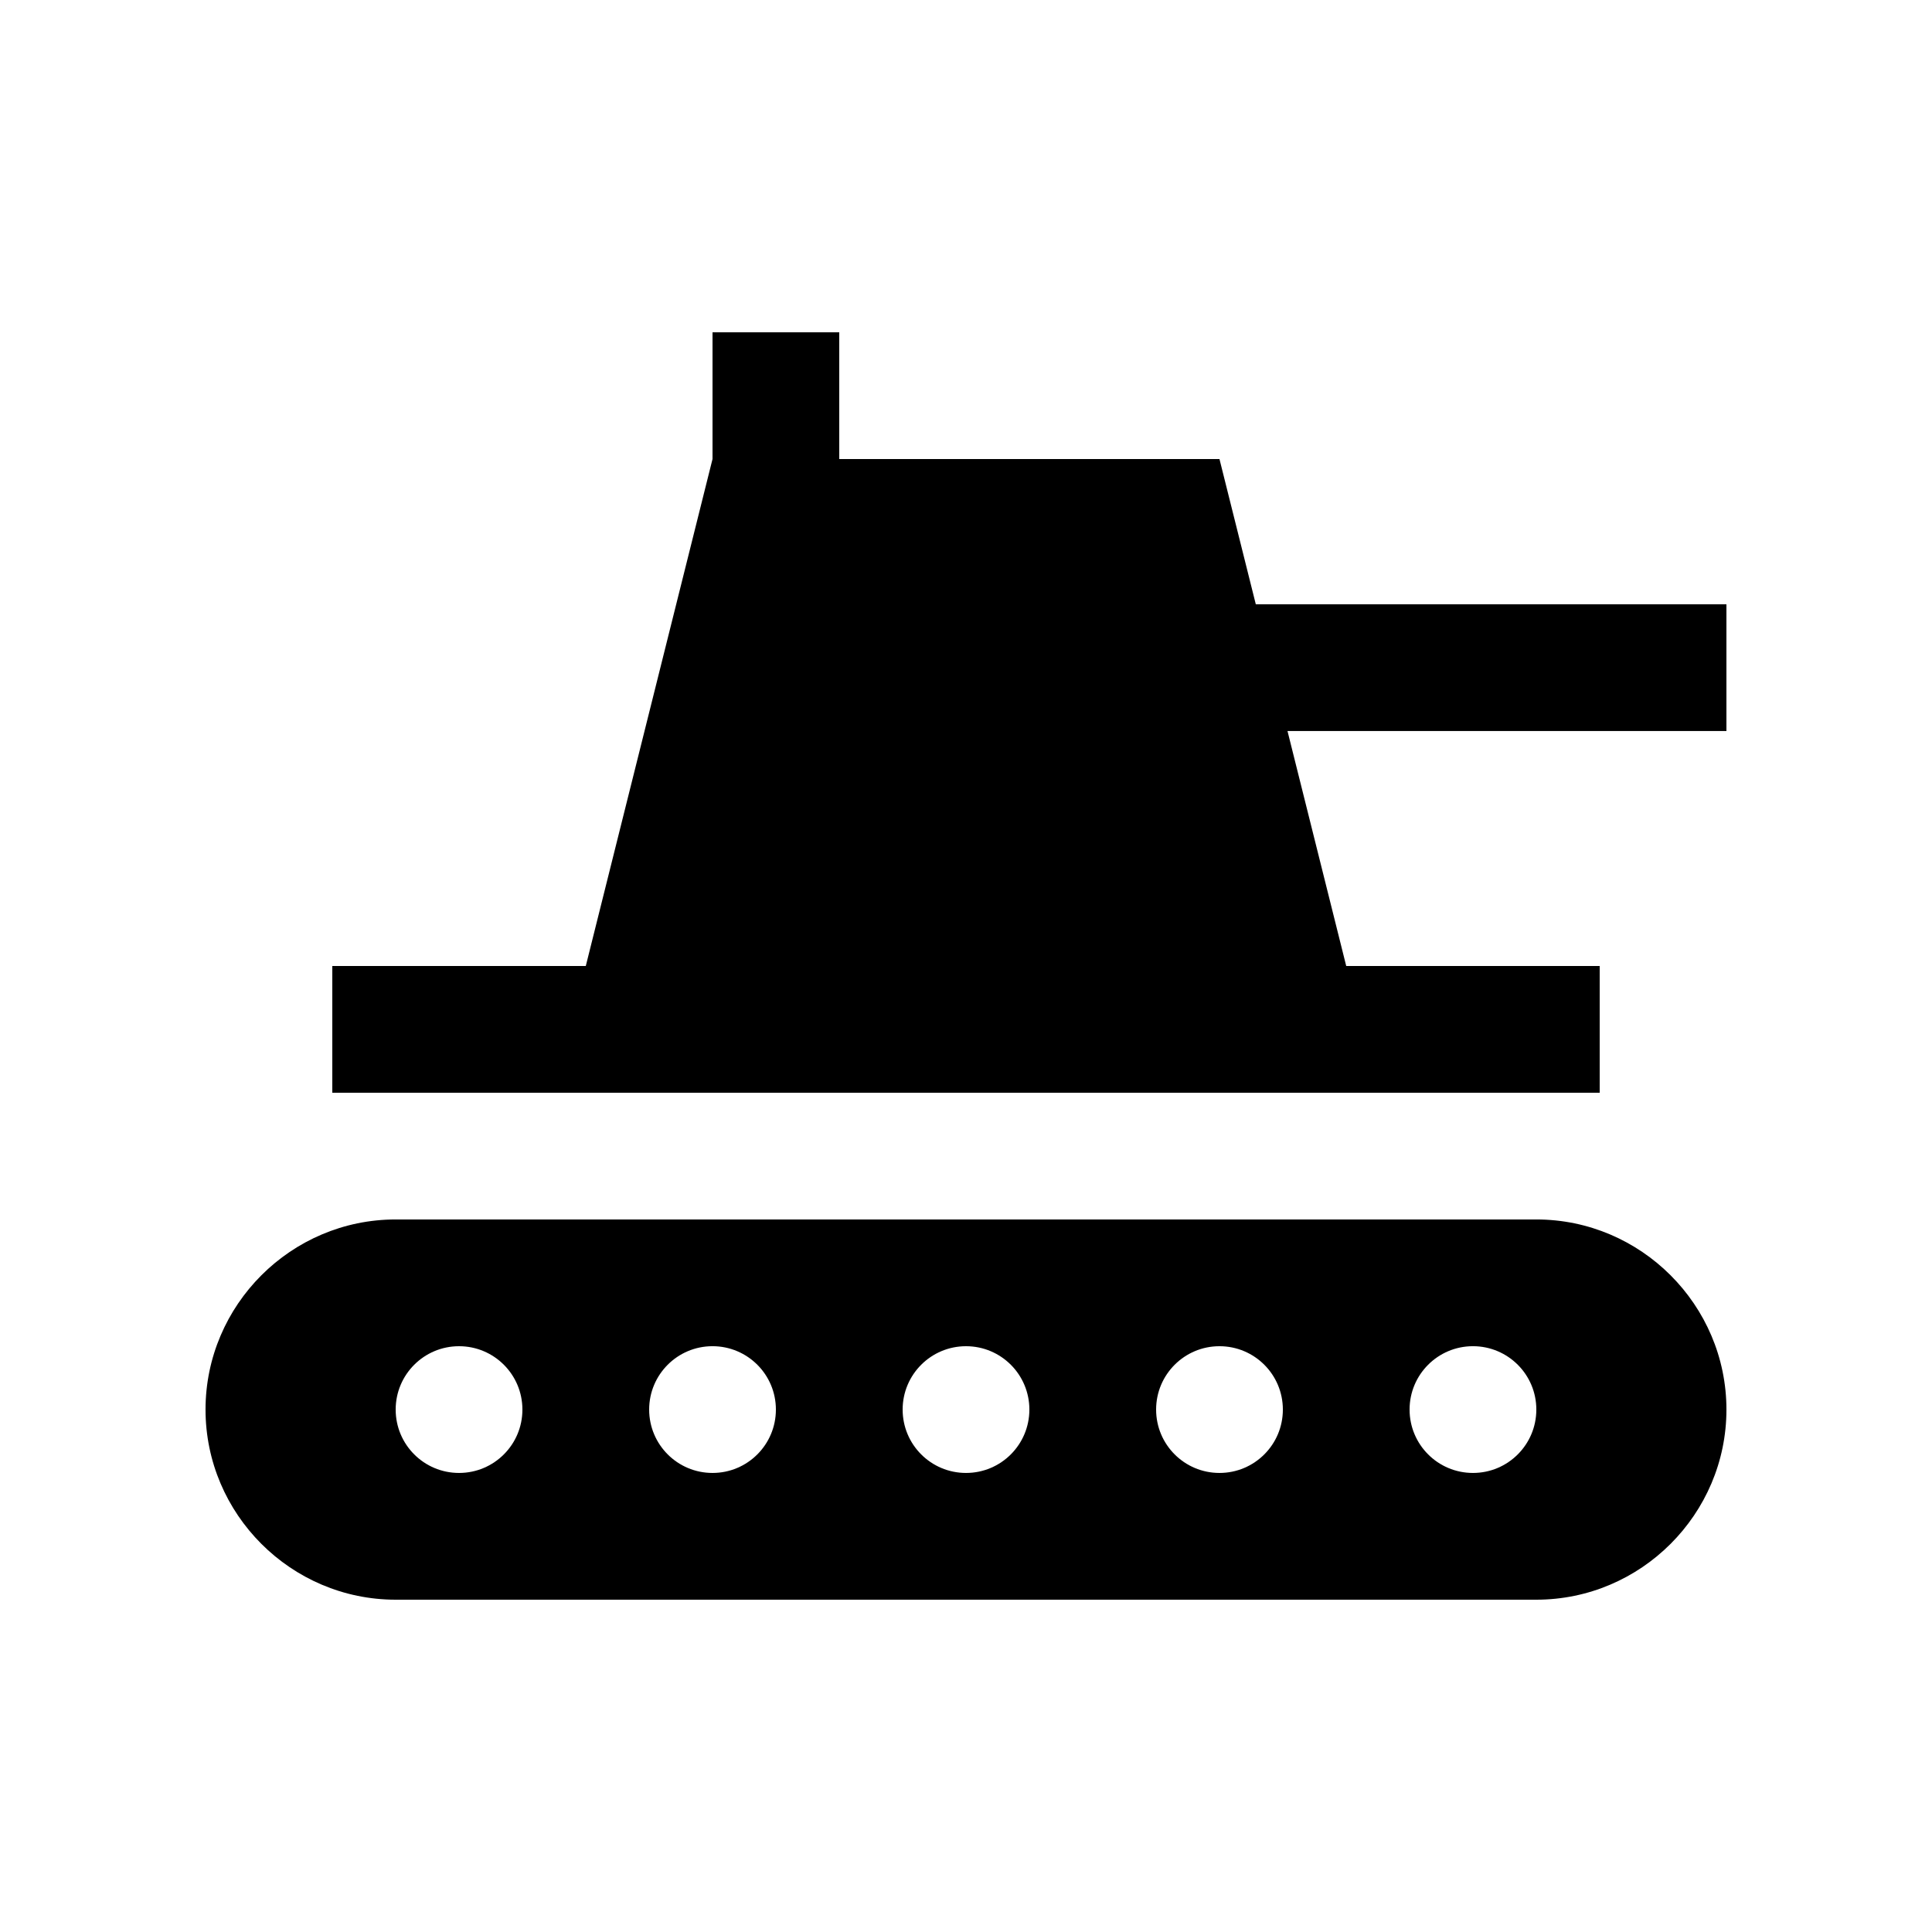
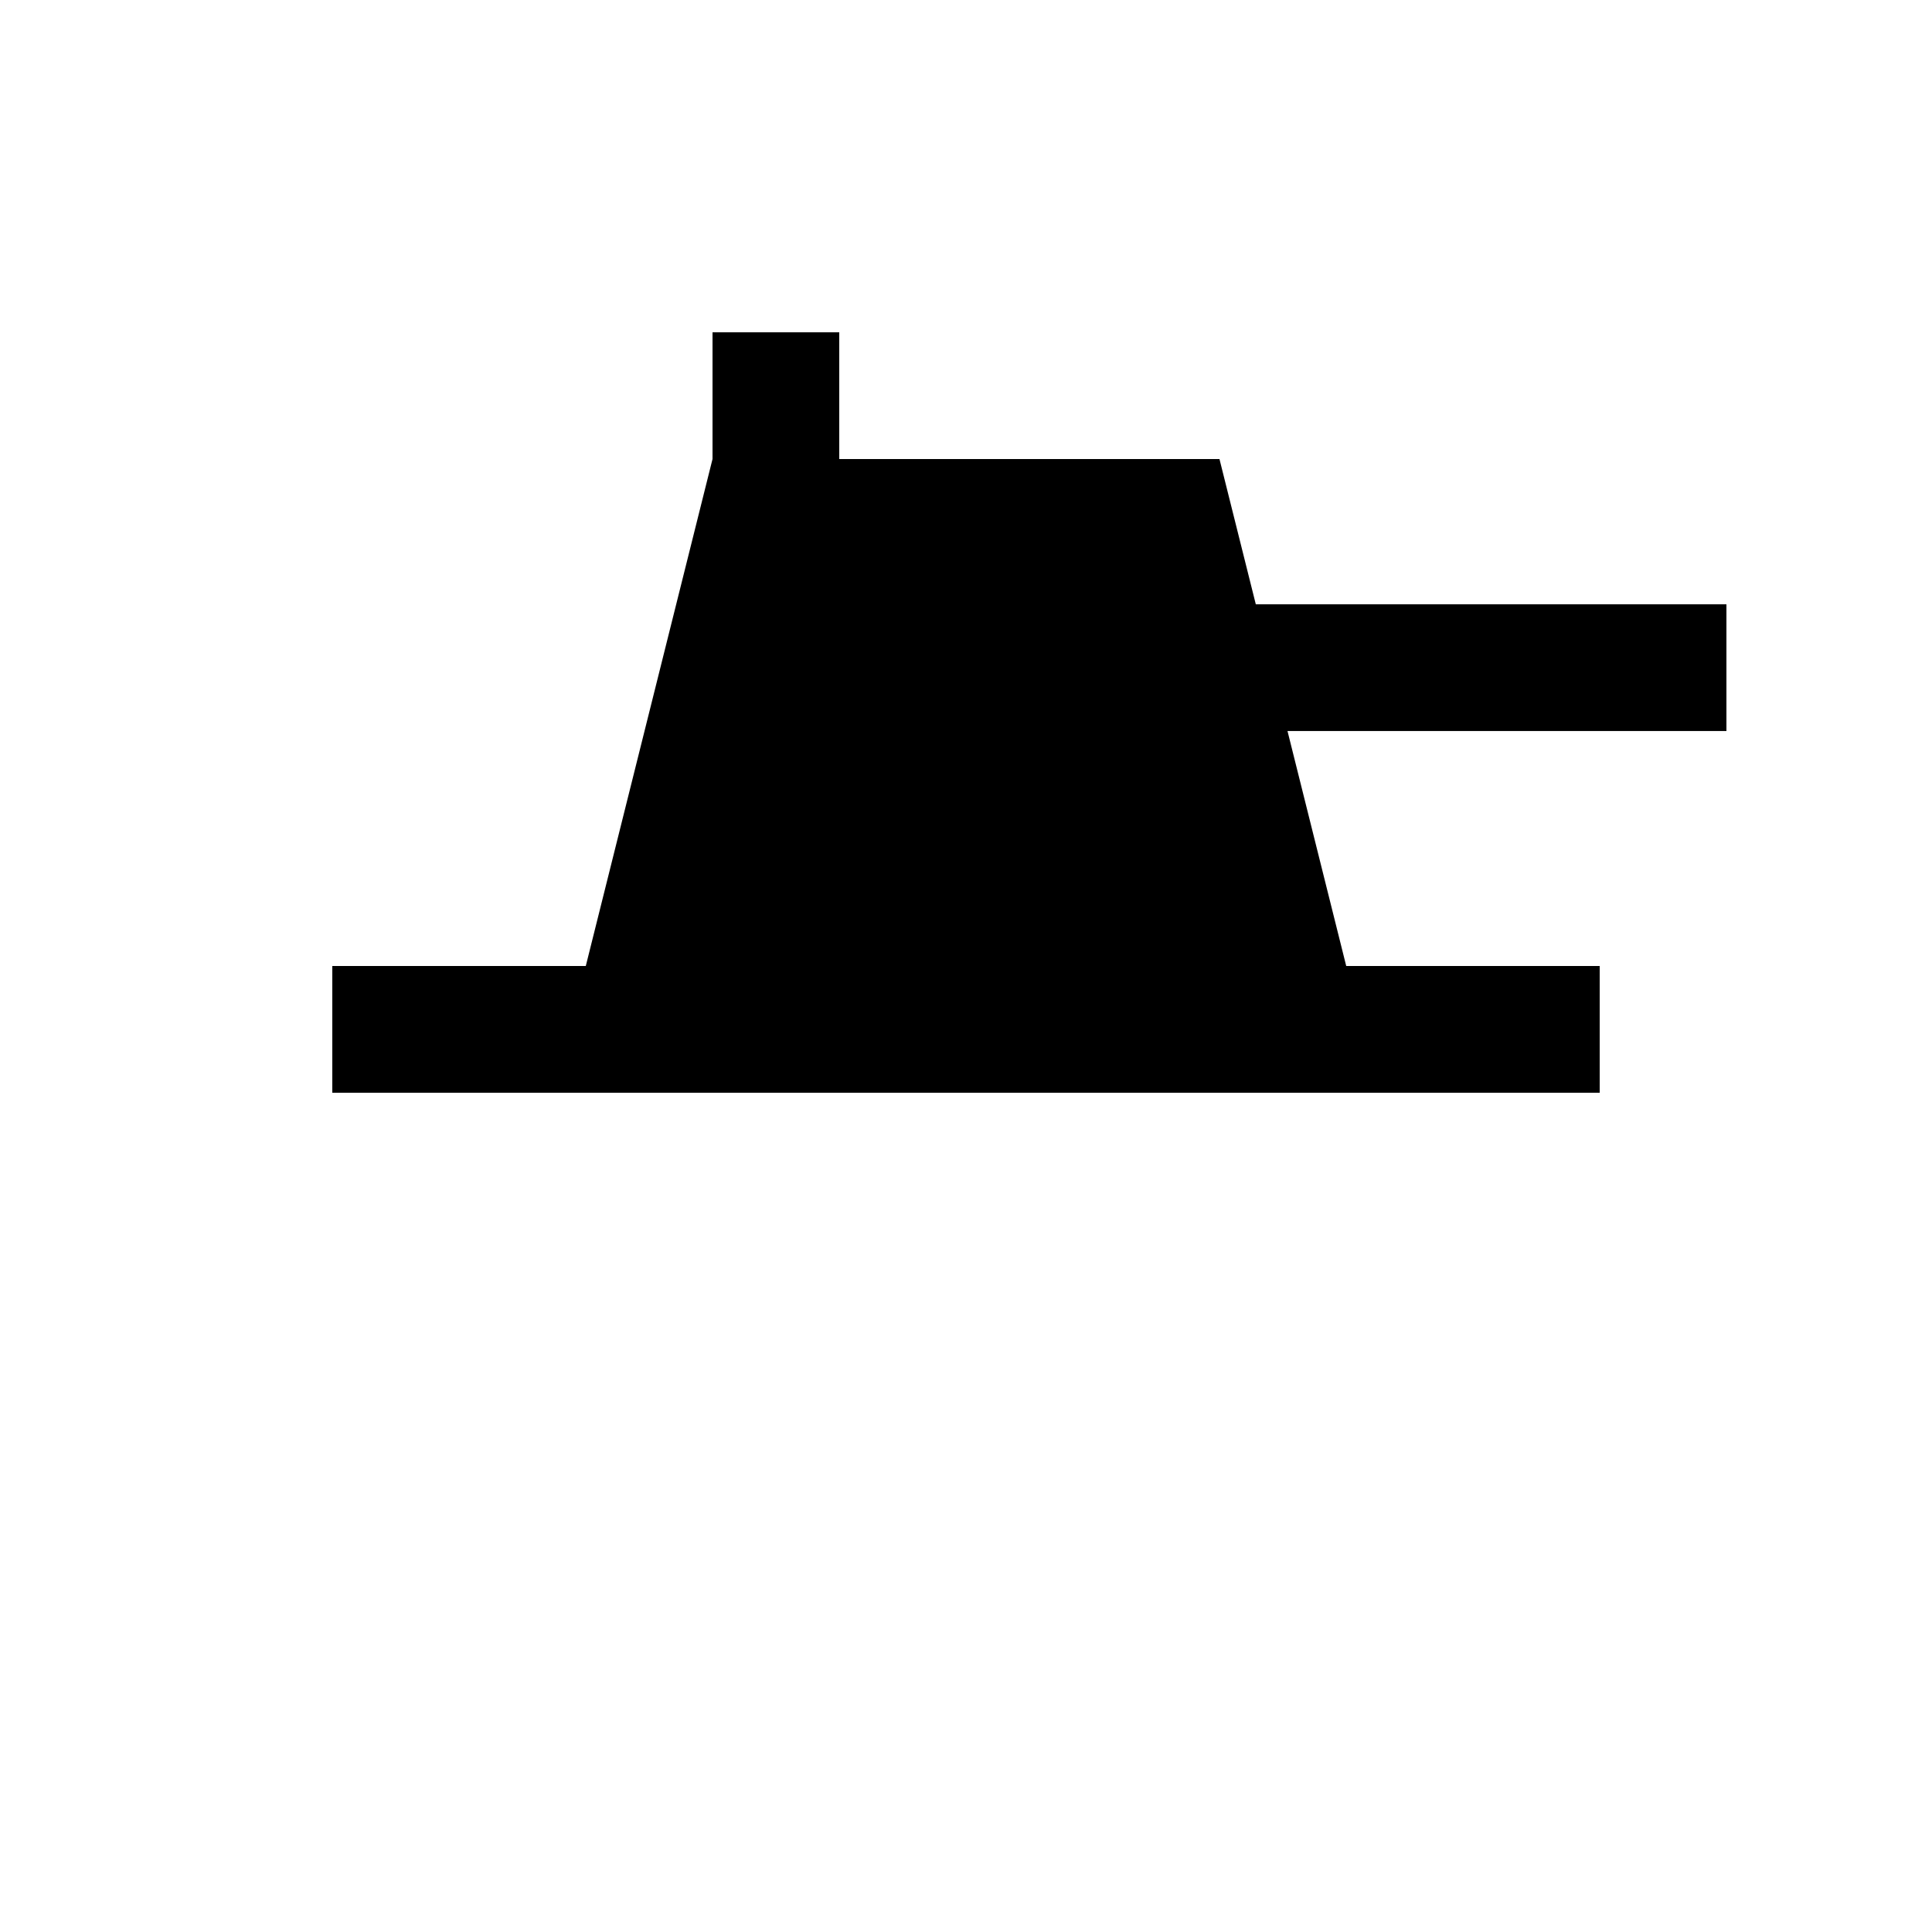
<svg xmlns="http://www.w3.org/2000/svg" fill="#000000" width="800px" height="800px" version="1.1" viewBox="144 144 512 512">
  <g>
-     <path d="m551.14 467.17h-302.29c-27.711 0-50.383 22.668-50.383 50.383 0 27.719 22.672 50.383 50.383 50.383h302.29c27.715 0 50.383-22.66 50.383-50.383 0-27.719-22.668-50.383-50.383-50.383zm-285.49 67.176c-9.285 0-16.793-7.512-16.793-16.797 0-9.277 7.512-16.789 16.793-16.789s16.793 7.512 16.793 16.793c0.004 9.281-7.508 16.793-16.793 16.793zm67.176 0c-9.281 0-16.793-7.512-16.793-16.797 0-9.281 7.512-16.793 16.793-16.793 9.281 0.004 16.793 7.516 16.793 16.793 0 9.285-7.512 16.797-16.793 16.797zm67.176 0c-9.281 0-16.793-7.512-16.793-16.797 0-9.277 7.512-16.789 16.793-16.789 9.285 0 16.793 7.512 16.793 16.793-0.004 9.281-7.508 16.793-16.793 16.793zm67.172 0c-9.281 0-16.793-7.512-16.793-16.797 0-9.277 7.512-16.789 16.793-16.789 9.285 0 16.797 7.512 16.797 16.793s-7.512 16.793-16.797 16.793zm67.176 0c-9.285 0-16.797-7.512-16.797-16.797 0-9.281 7.512-16.793 16.797-16.793 9.281 0.004 16.793 7.516 16.793 16.793 0 9.285-7.512 16.797-16.793 16.797z" />
    <path d="m601.52 304.14h-124.72l-9.629-38.492h-100.76v-33.59h-33.586v33.59l-33.586 134.35h-67.176v33.586h335.87v-33.586h-67.172l-15.562-62.266h116.32z" />
  </g>
</svg>